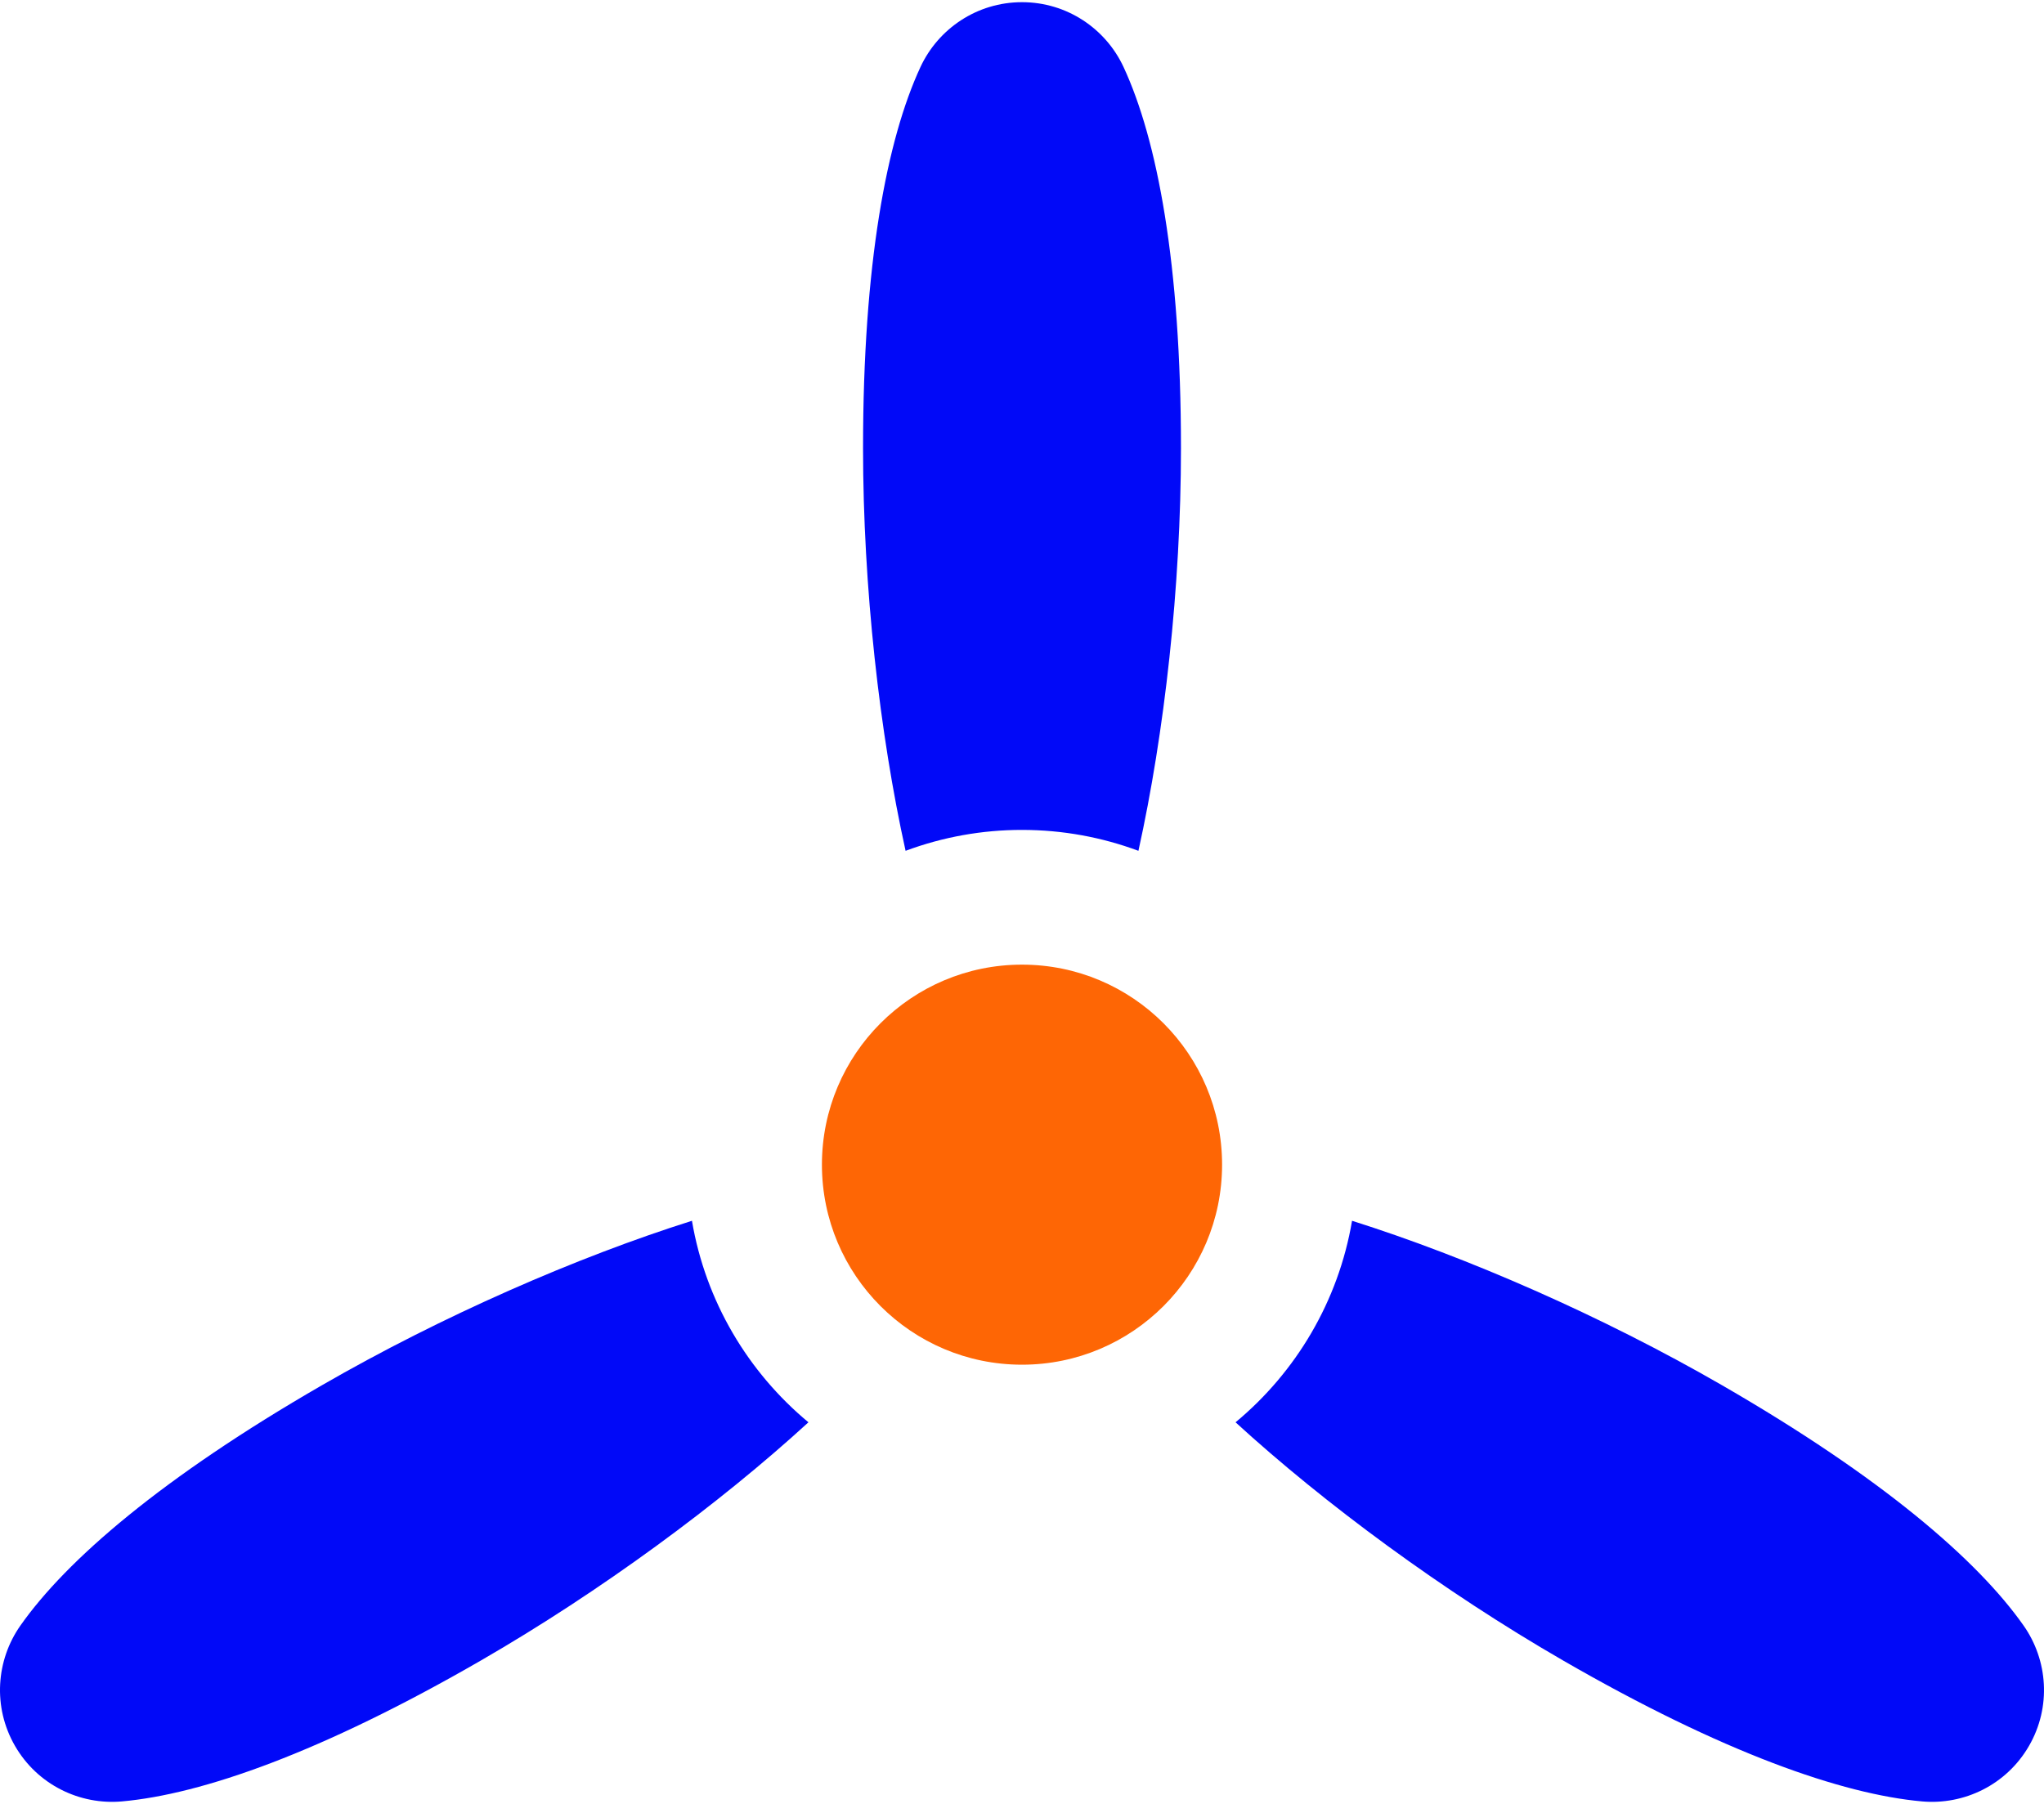
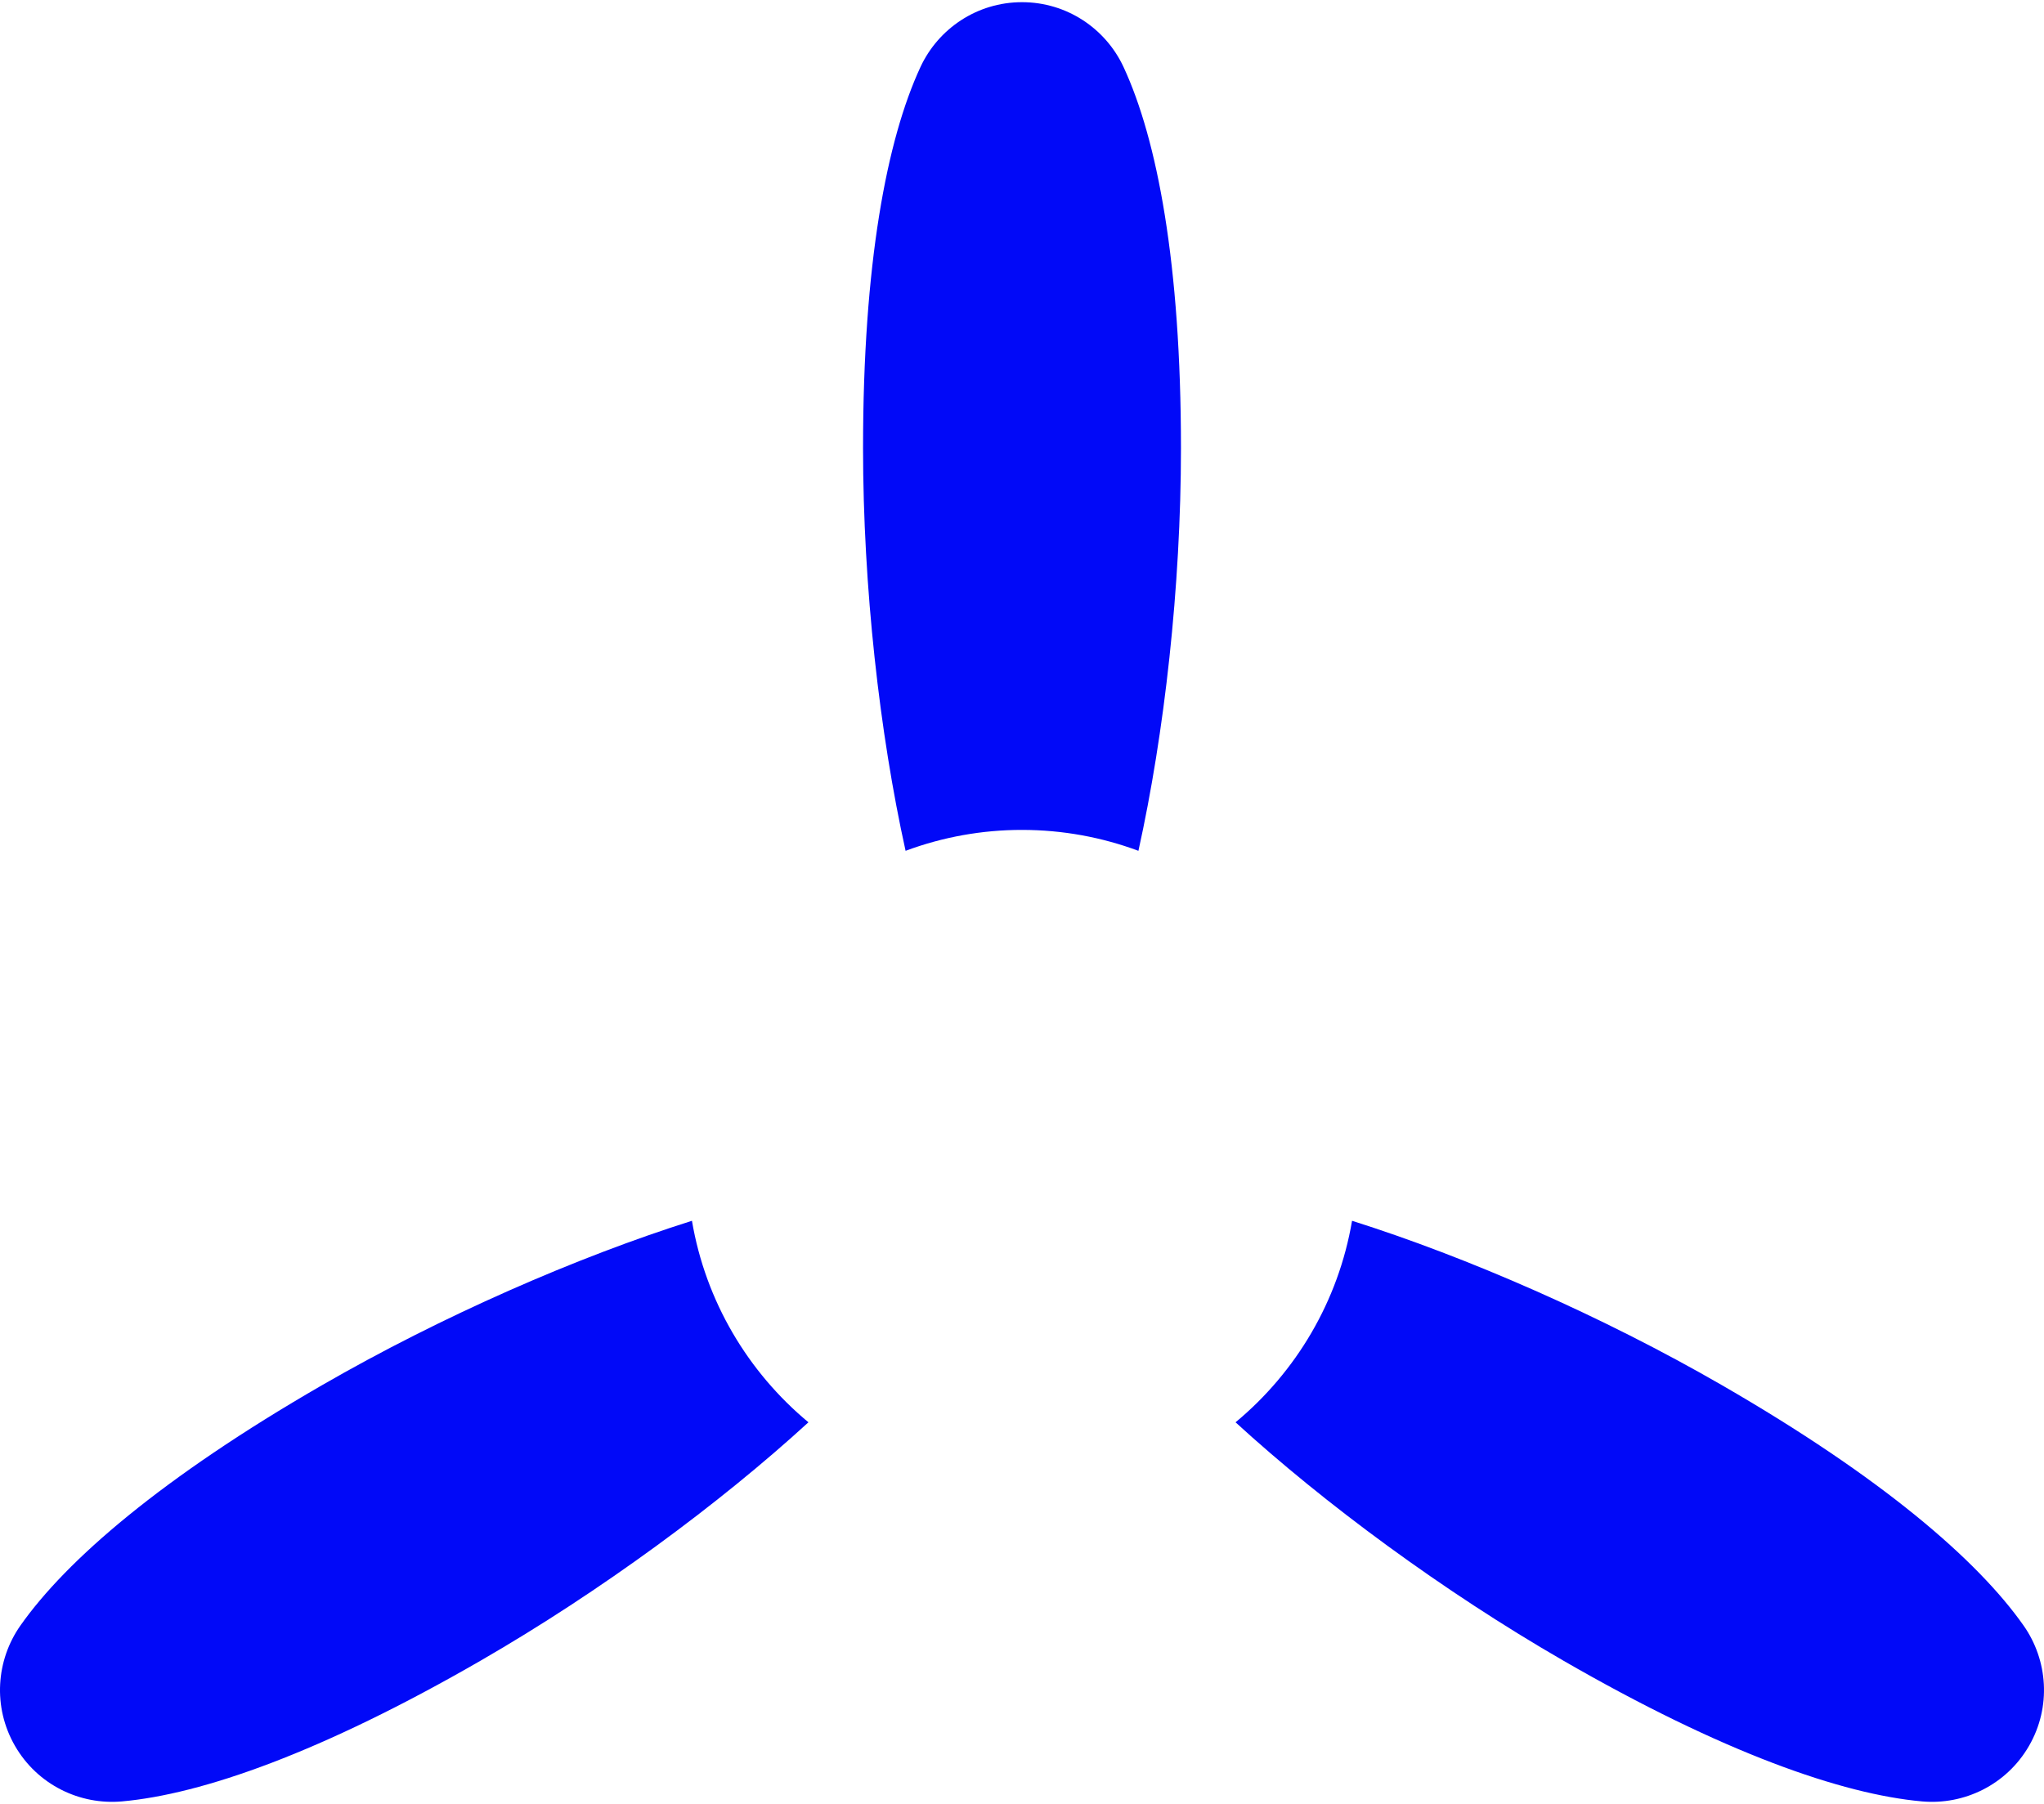
<svg xmlns="http://www.w3.org/2000/svg" width="512" height="452" viewBox="0 0 512 452" fill="none">
-   <path d="M256 341.926C283.679 341.926 306.118 319.487 306.118 291.808C306.118 264.129 283.679 241.691 256 241.691C228.321 241.691 205.883 264.129 205.883 291.808C205.883 319.487 228.321 341.926 256 341.926Z" fill="#FE6605" />
  <path d="M256 207.934C266.251 207.934 276.075 209.79 285.164 213.172C291.671 183.765 295.818 147.009 295.818 112.276C295.818 66.098 289.887 35.002 281.438 16.796C276.986 7.203 267.273 0.546 256.001 0.546C244.729 0.546 235.016 7.203 230.564 16.796C222.116 35.002 216.184 66.097 216.184 112.276C216.184 147.009 220.331 183.766 226.839 213.172C236.169 209.7 246.045 207.926 256 207.934ZM173.326 305.869C144.603 314.936 110.694 329.724 80.611 347.093C40.62 370.183 16.655 390.866 5.112 407.286C-0.97 415.939 -1.879 427.679 3.757 437.44C9.394 447.202 20.014 452.285 30.549 451.344C50.541 449.558 80.436 439.146 120.427 416.058C150.519 398.685 180.29 376.705 202.506 356.359C187.386 343.806 176.748 326.05 173.326 305.869ZM506.888 407.286C495.346 390.866 471.381 370.181 431.389 347.093C401.306 329.724 367.396 314.936 338.674 305.869C335.252 326.05 324.614 343.807 309.493 356.359C331.709 376.705 361.48 398.685 391.572 416.058C431.563 439.147 461.46 449.558 481.45 451.344C491.985 452.285 502.605 447.202 508.242 437.44C513.878 427.679 512.97 415.939 506.888 407.286Z" fill="#0109F8" />
</svg>